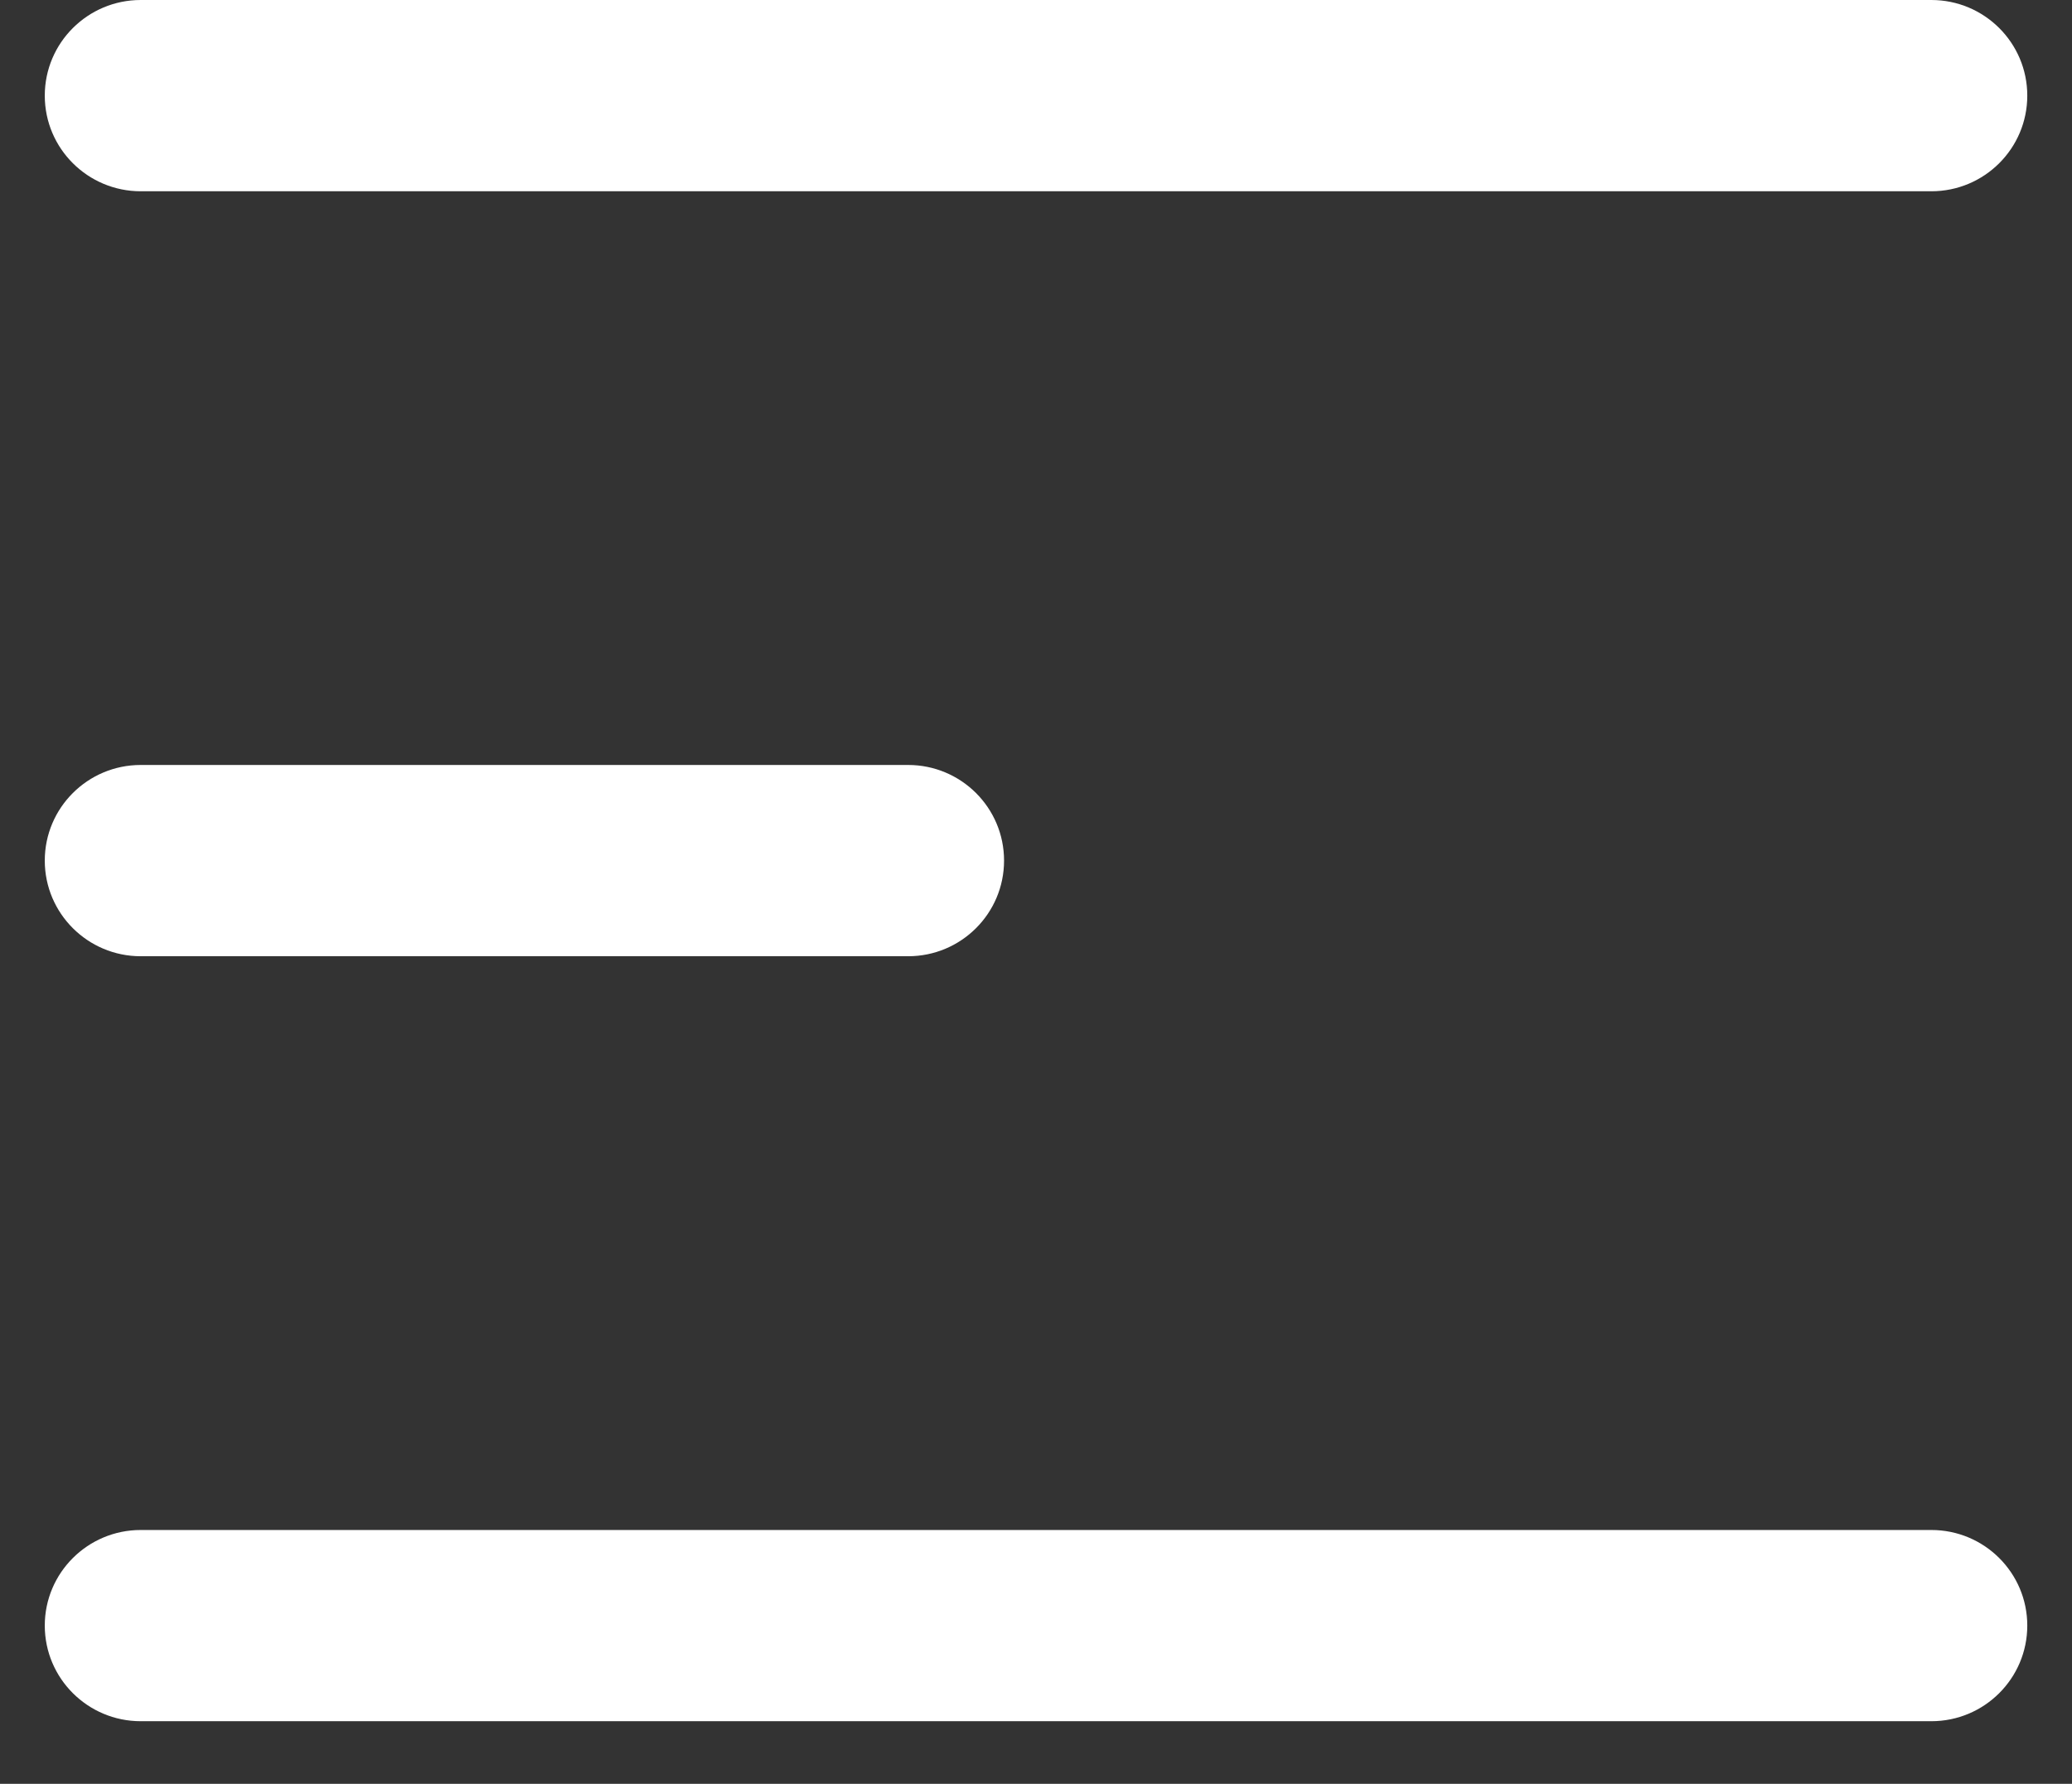
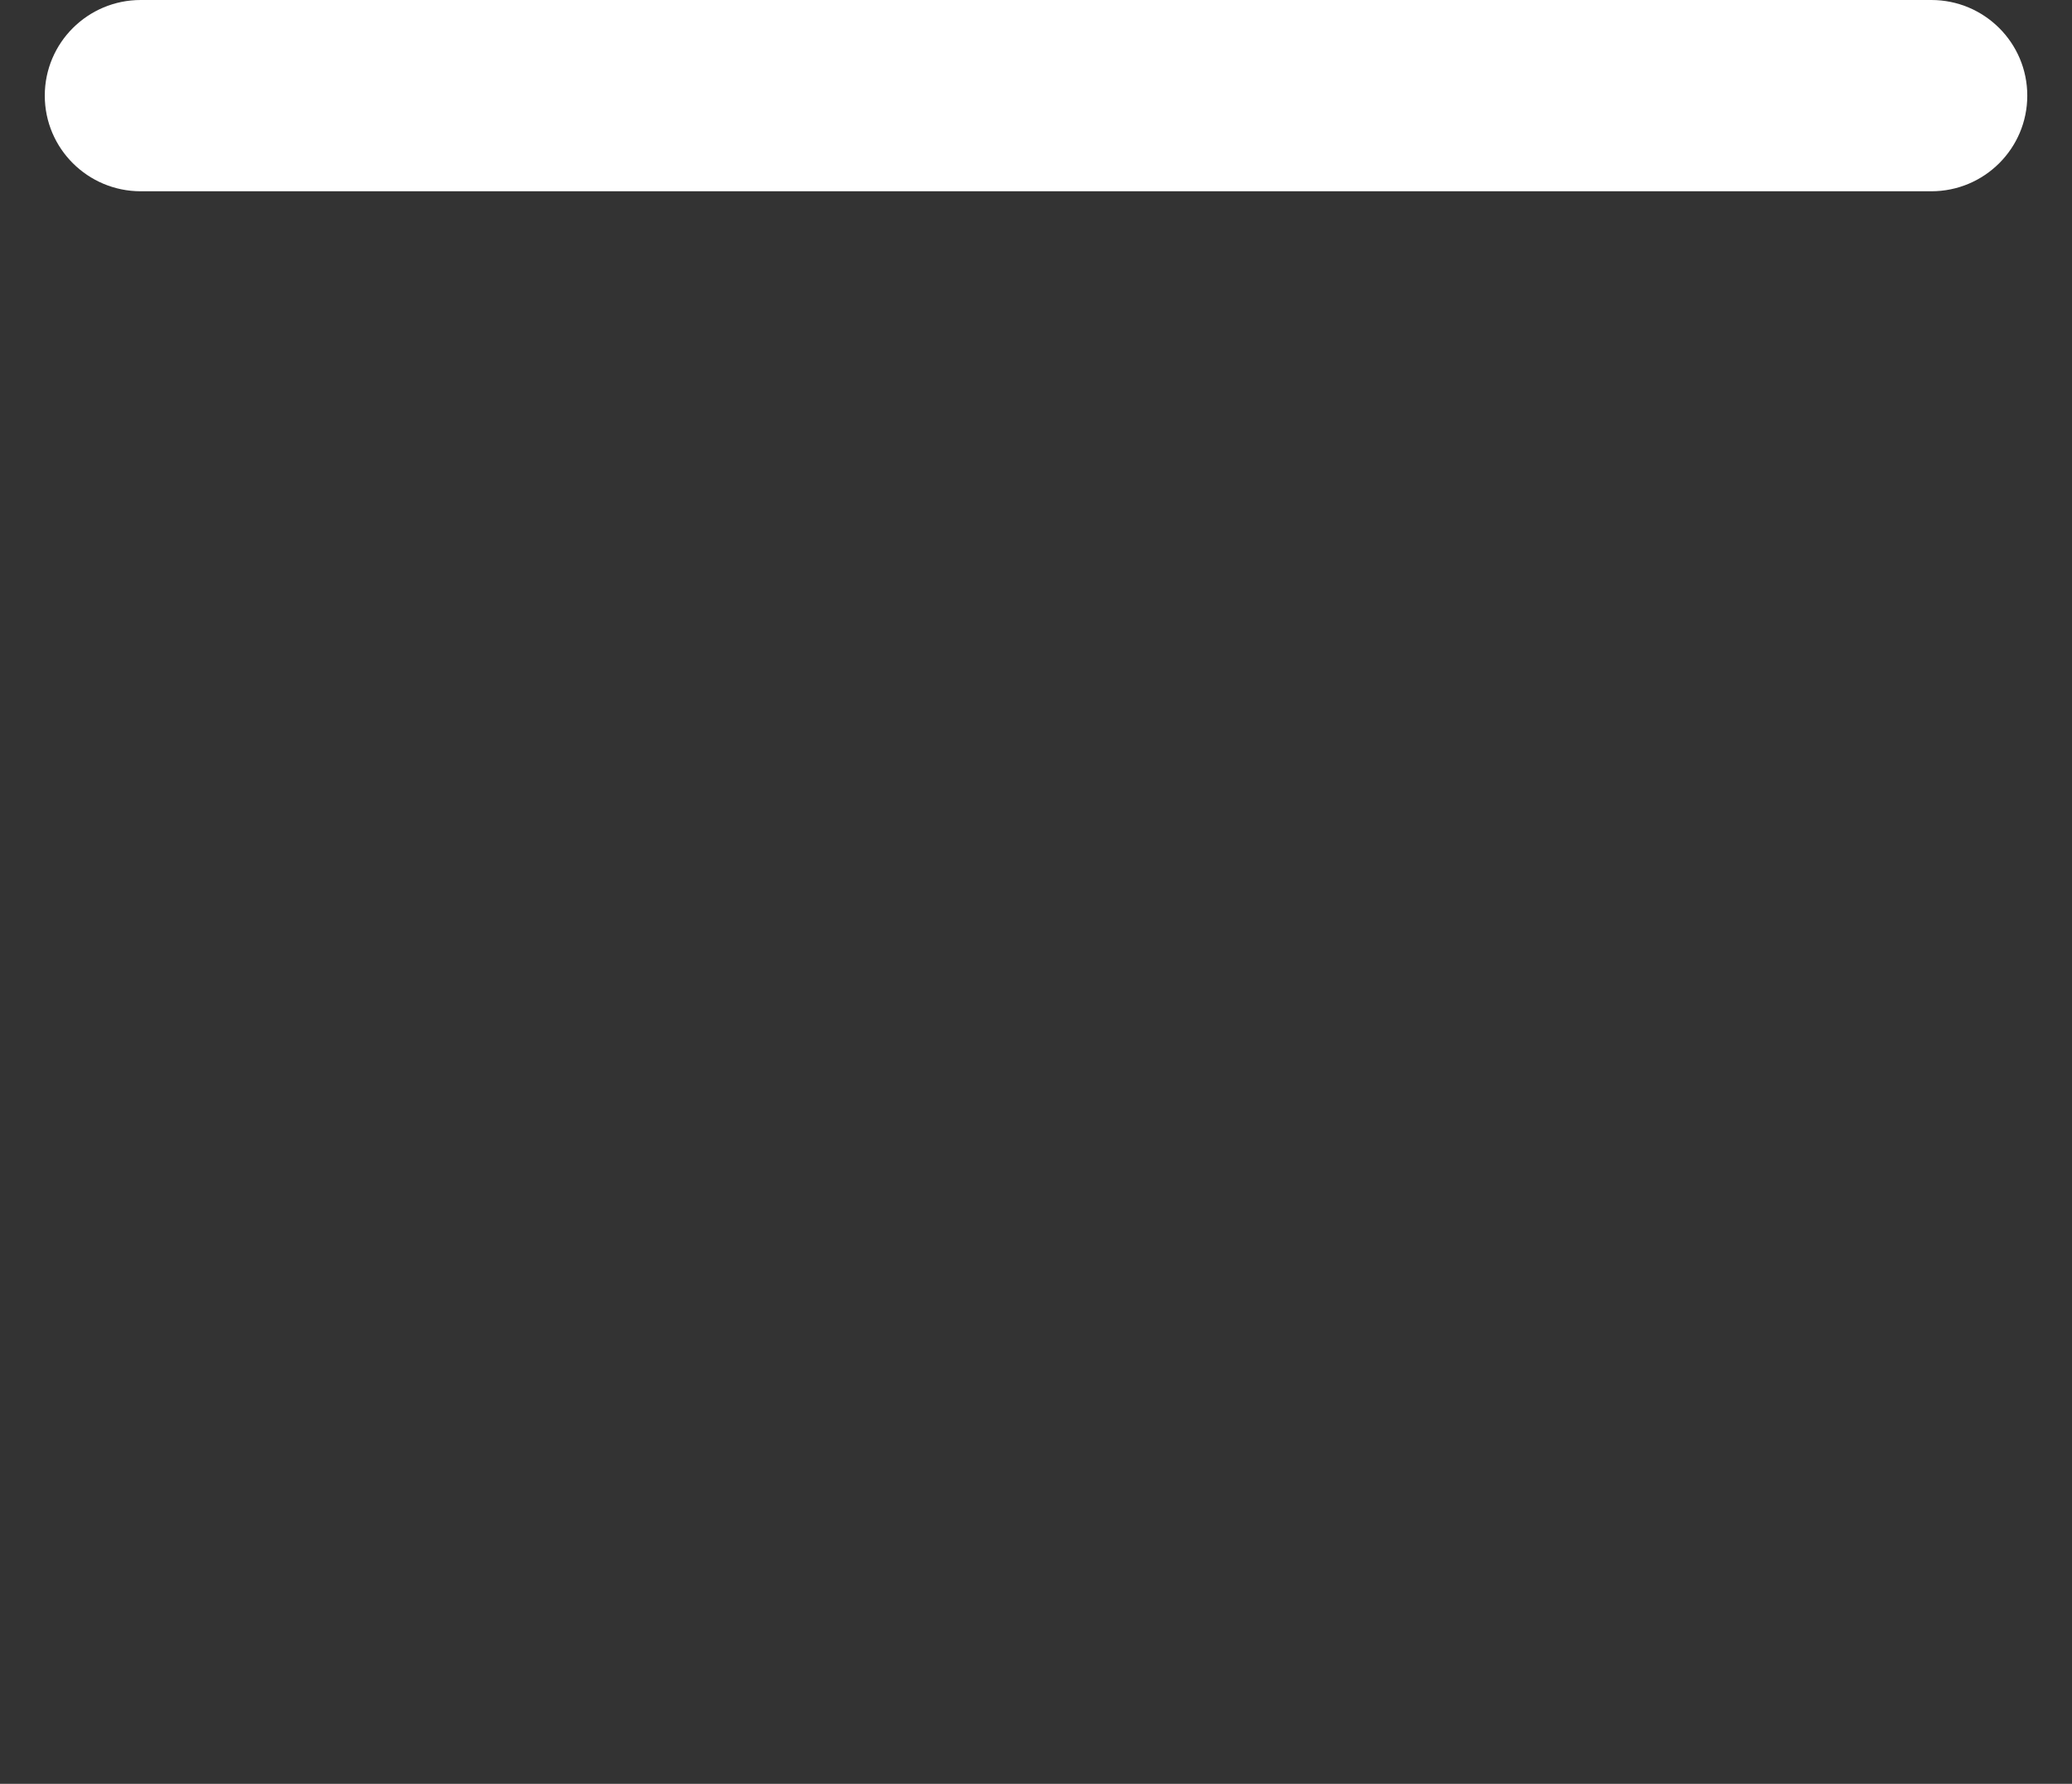
<svg xmlns="http://www.w3.org/2000/svg" width="36" height="31" viewBox="0 0 36 31" fill="none">
  <rect x="0" y="0" width="36" height="31" fill="#333333" stroke="none" />
  <g clip-path="url(#clip0_60_85)">
    <path d="M2.445 0C1.525 0 0.778 0.744 0.778 1.662C0.778 2.58 1.525 3.324 2.445 3.324H33.556C34.477 3.324 35.223 2.58 35.223 1.662C35.223 0.744 34.477 0 33.556 0H2.445Z" fill="white" />
-     <path d="M2.445 13.294C1.525 13.294 0.778 14.038 0.778 14.956C0.778 15.874 1.525 16.618 2.445 16.618H15.778C16.699 16.618 17.445 15.874 17.445 14.956C17.445 14.038 16.699 13.294 15.778 13.294H2.445Z" fill="white" />
-     <path d="M2.445 26.589C1.525 26.589 0.778 27.333 0.778 28.25C0.778 29.168 1.525 29.912 2.445 29.912H33.556C34.477 29.912 35.223 29.168 35.223 28.25C35.223 27.333 34.477 26.589 33.556 26.589H2.445Z" fill="white" />
  </g>
  <defs>
    <clipPath id="clip0_60_85">
      <rect width="36" height="31" fill="white" />
    </clipPath>
  </defs>
</svg>